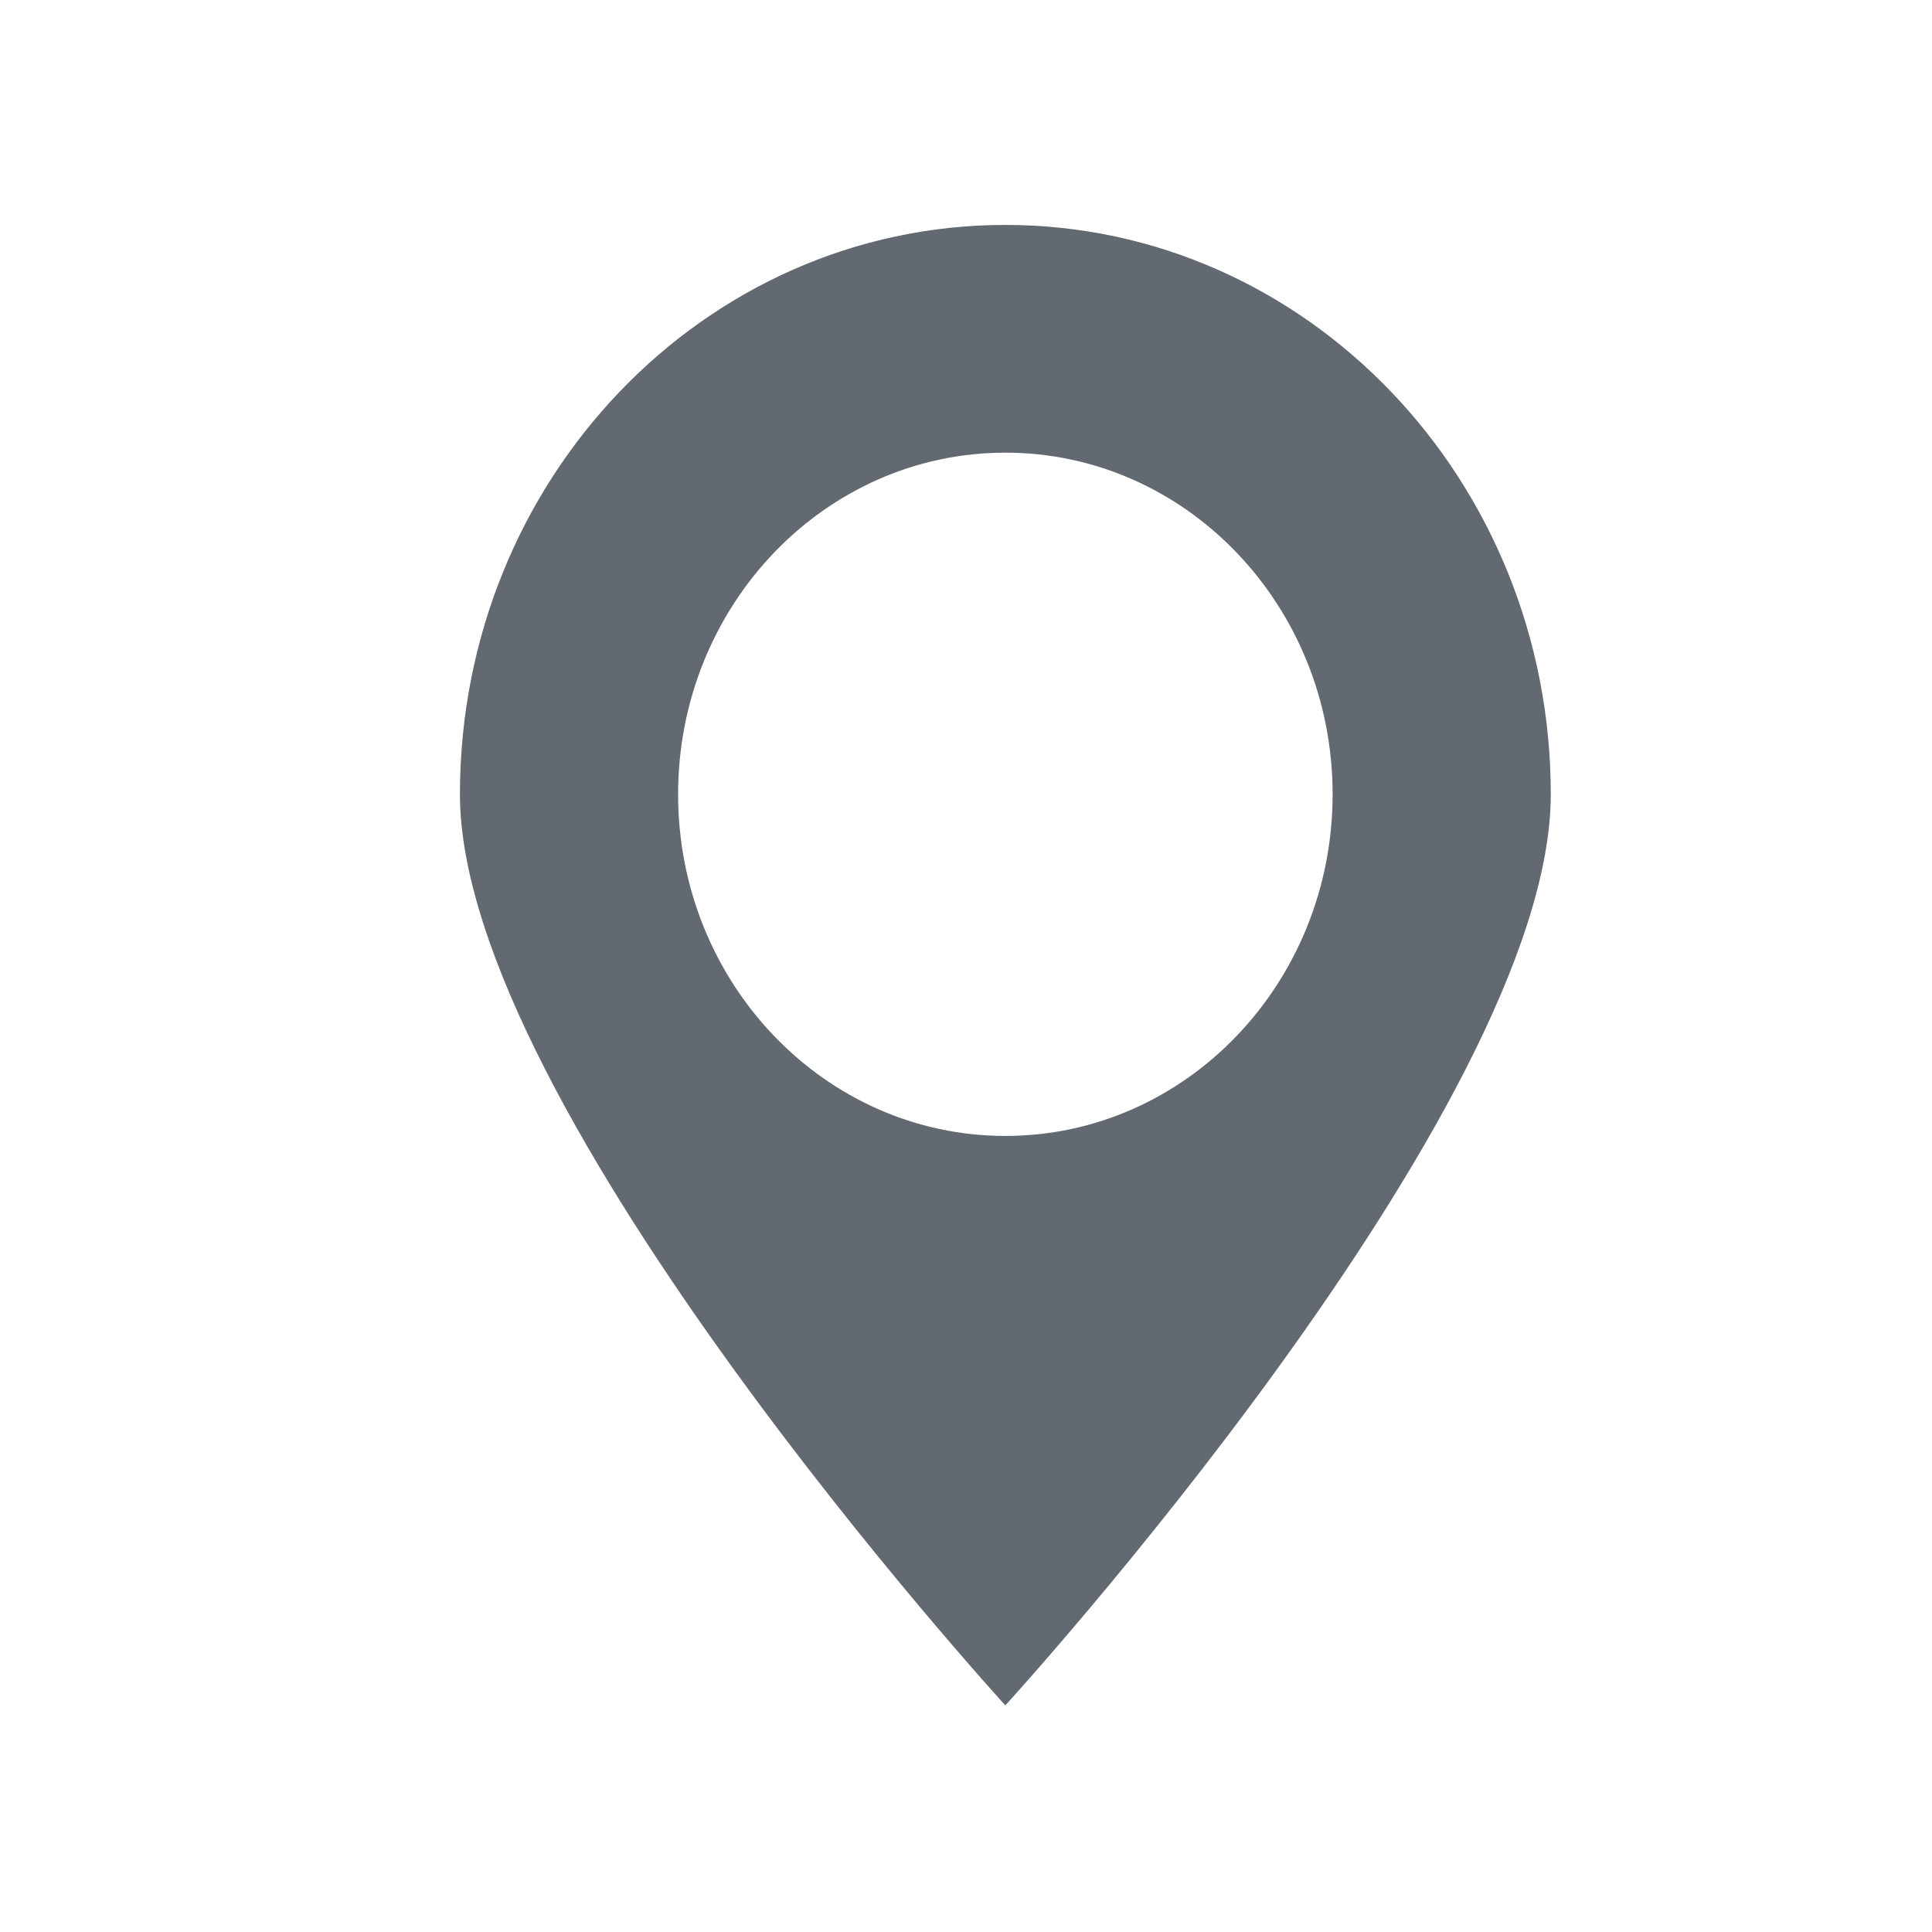
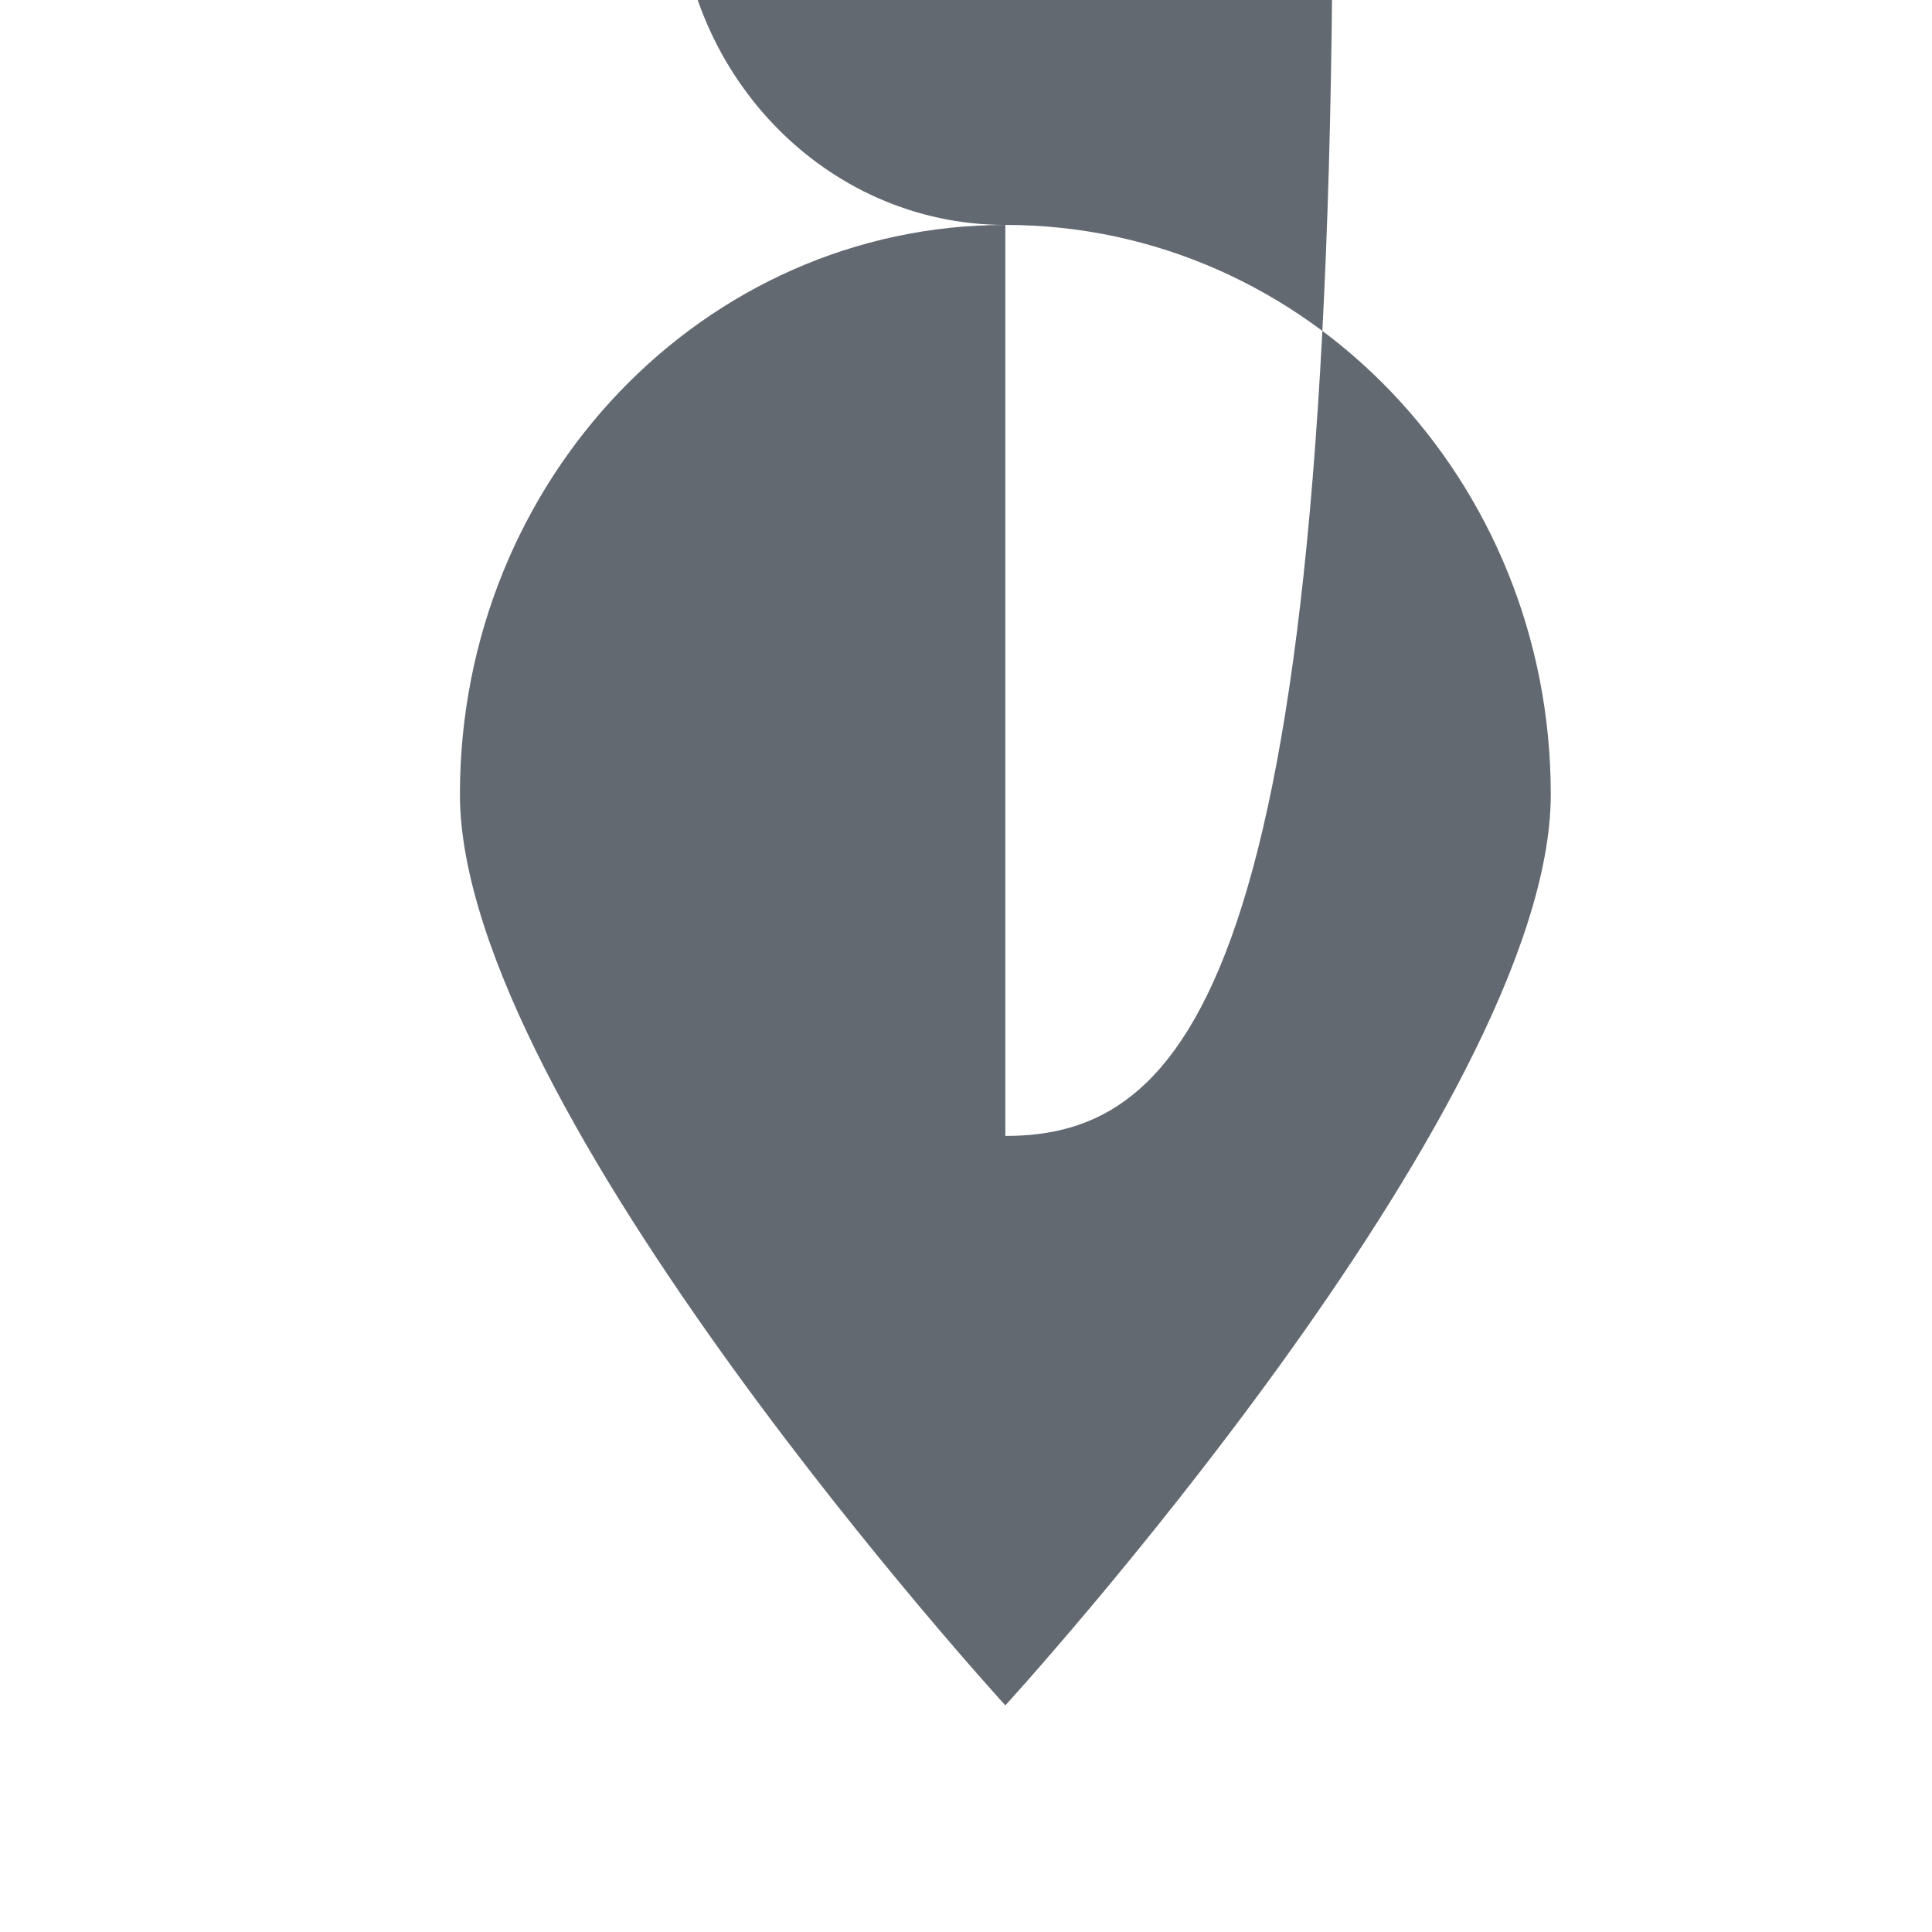
<svg xmlns="http://www.w3.org/2000/svg" t="1709636358097" class="icon" viewBox="0 0 1024 1024" version="1.1" p-id="29785" width="40" height="40">
-   <path d="M532.849 119.214c-159.662 0-289.075 135.107-289.075 301.793 0 166.687 289.075 482.877 289.075 482.877s289.096-316.17 289.096-482.877C821.944 254.3 692.511 119.214 532.849 119.214L532.849 119.214zM532.849 602.071c-95.744 0-173.445-81.101-173.445-181.064 0-99.963 77.681-181.084 173.445-181.084 95.785 0 173.466 81.101 173.466 181.084C706.294 520.97 628.613 602.071 532.849 602.071L532.849 602.071z" fill="#636971" p-id="29786" />
+   <path d="M532.849 119.214c-159.662 0-289.075 135.107-289.075 301.793 0 166.687 289.075 482.877 289.075 482.877s289.096-316.17 289.096-482.877C821.944 254.3 692.511 119.214 532.849 119.214L532.849 119.214zc-95.744 0-173.445-81.101-173.445-181.064 0-99.963 77.681-181.084 173.445-181.084 95.785 0 173.466 81.101 173.466 181.084C706.294 520.97 628.613 602.071 532.849 602.071L532.849 602.071z" fill="#636971" p-id="29786" />
</svg>